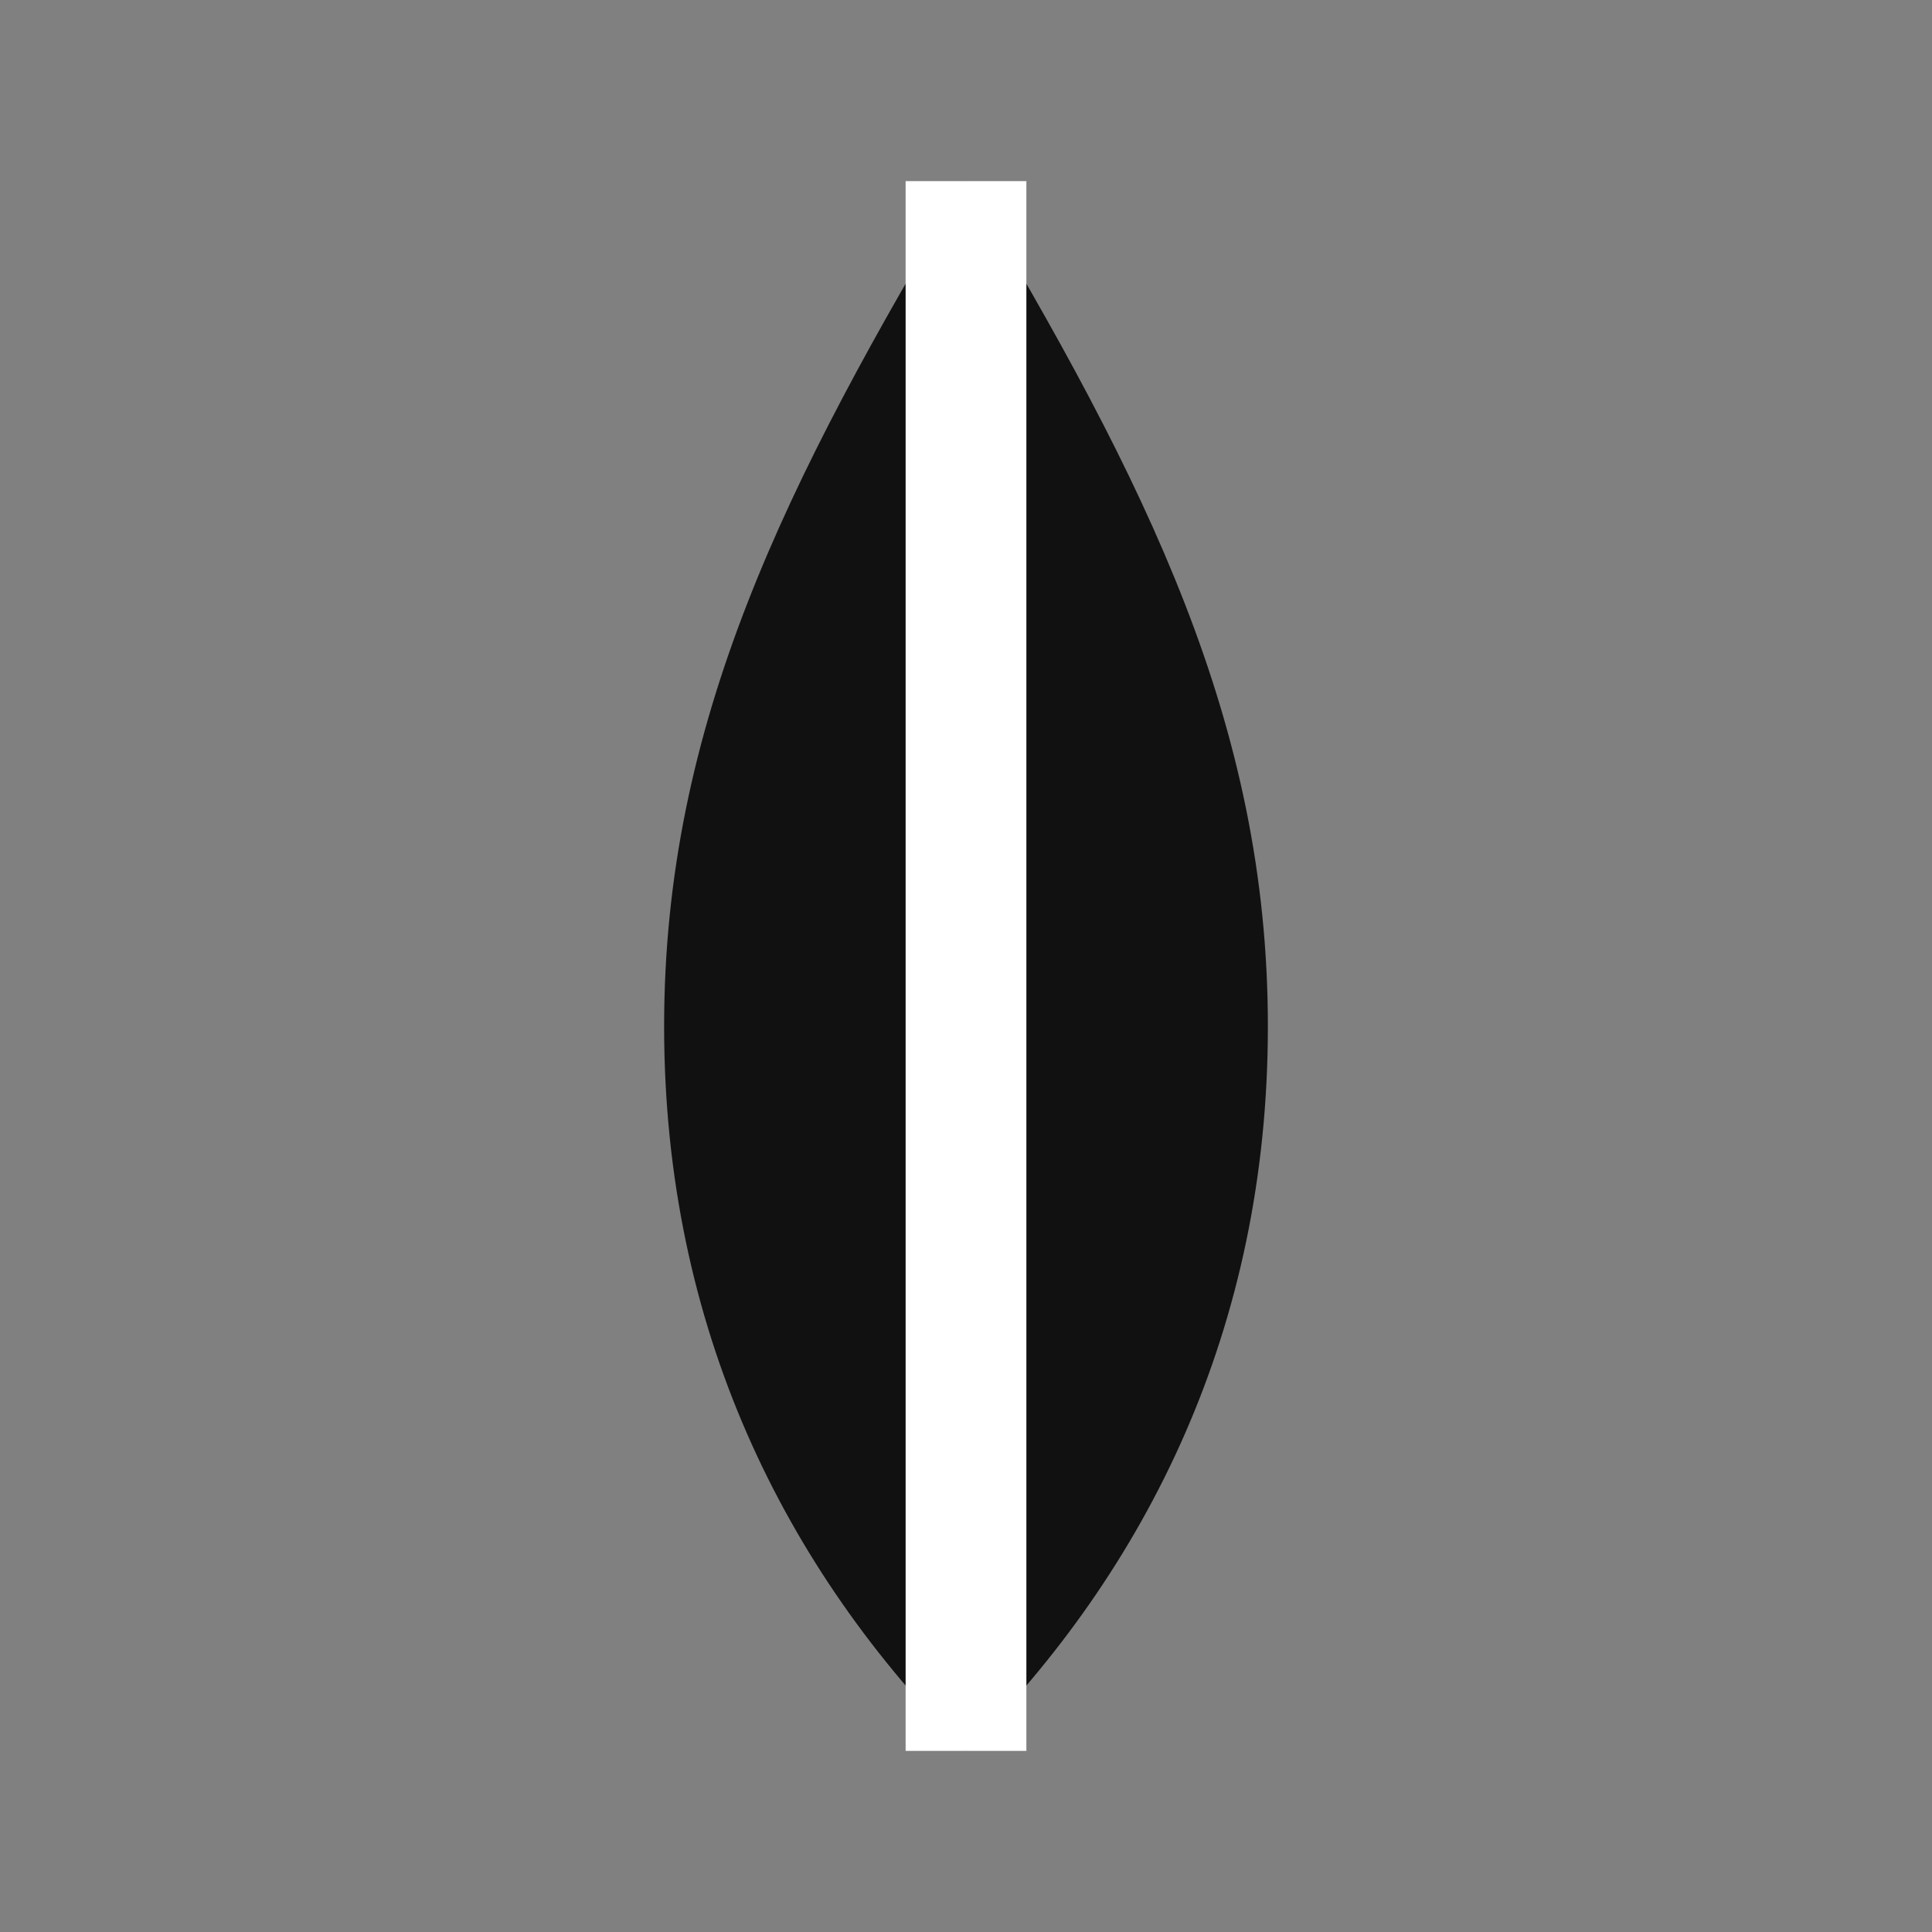
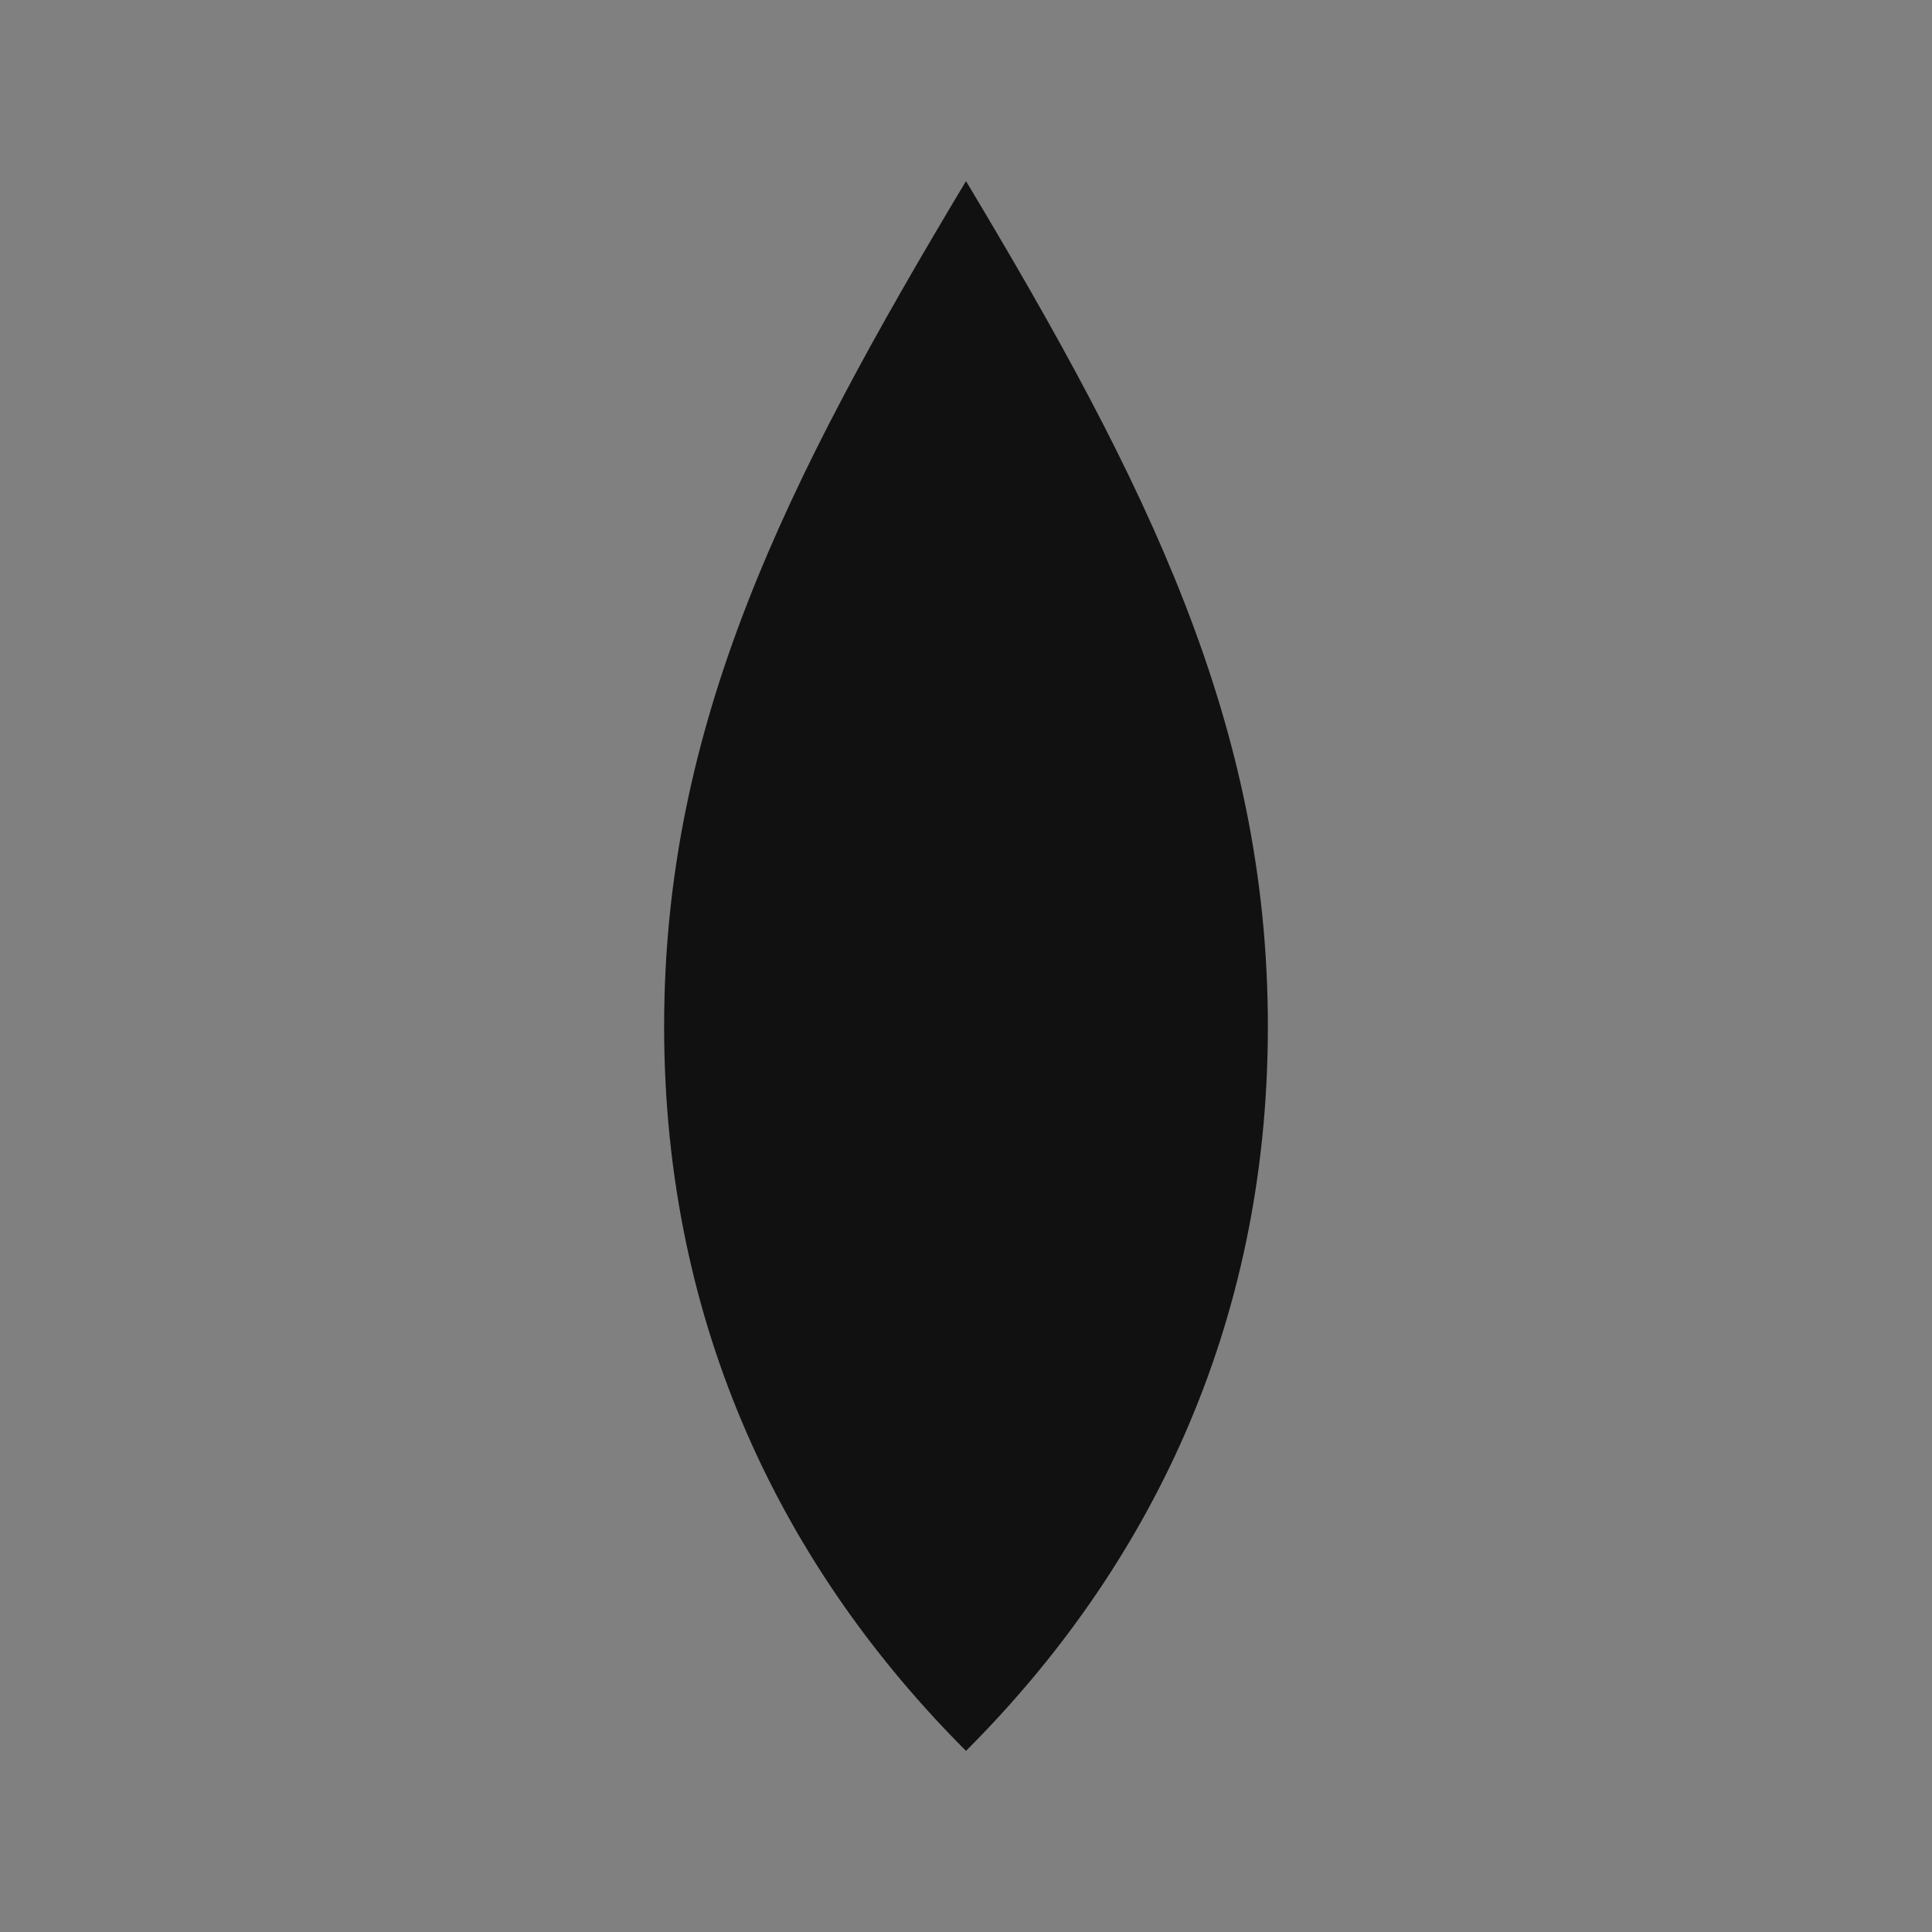
<svg xmlns="http://www.w3.org/2000/svg" viewBox="0 0 64 64" aria-hidden="true">
  <rect x="0" y="0" width="64" height="64" fill="#808080" stroke="none" />
  <path d="M32 6c6 10 10 18 10 28s-4 18-10 24c-6-6-10-14-10-24S26 16 32 6z" fill="#111" />
-   <rect x="30" y="6" width="4" height="52" fill="#fff" />
</svg>